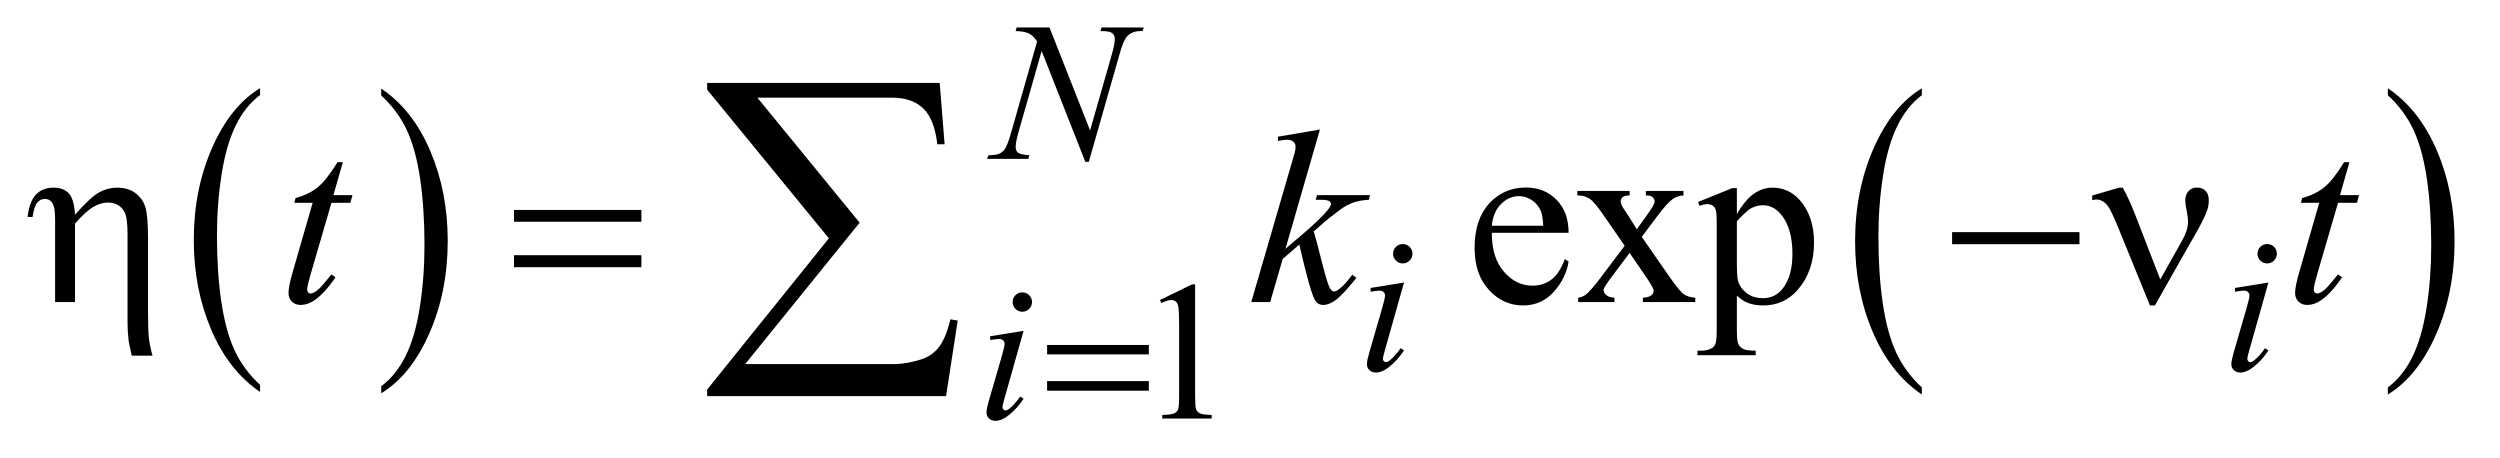
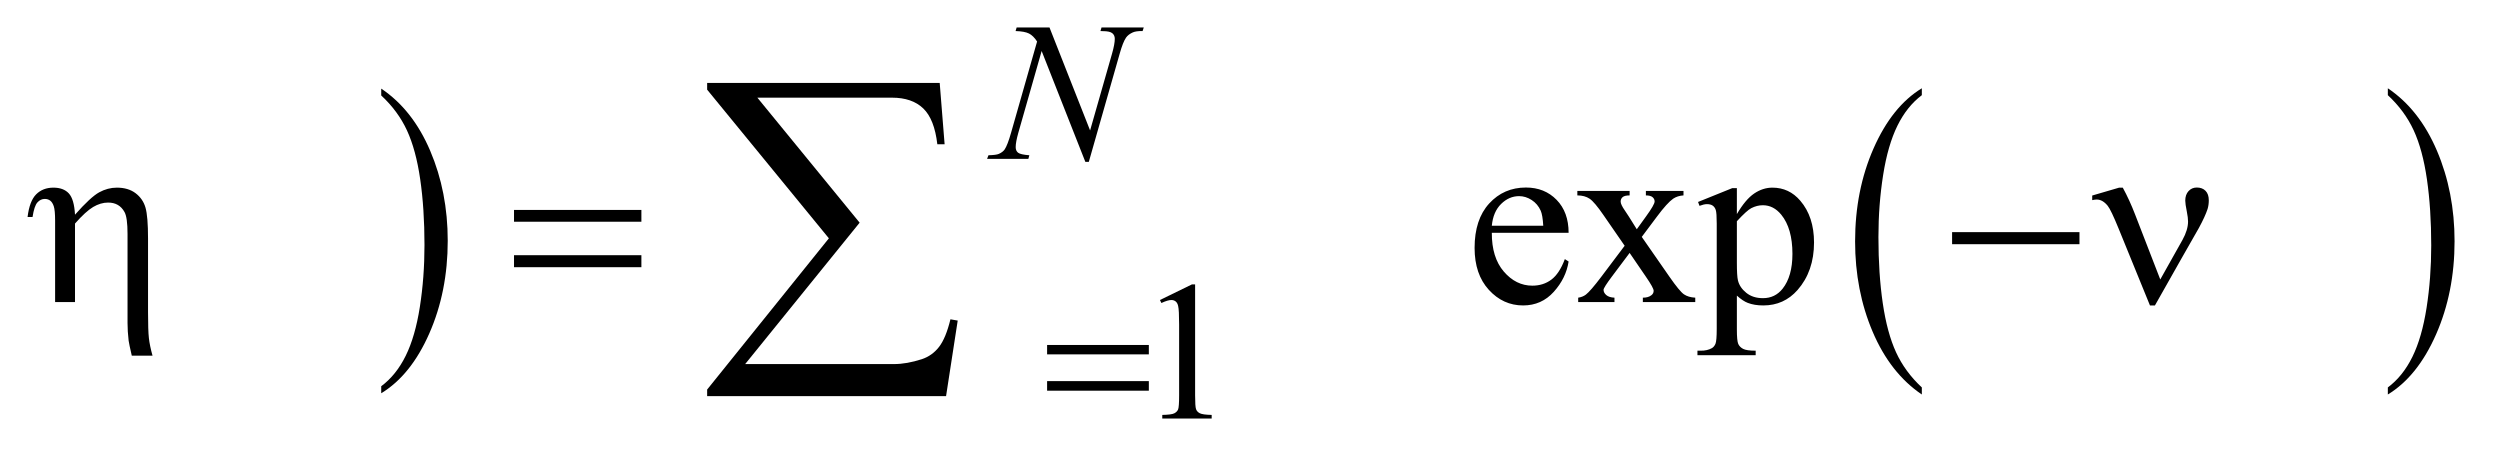
<svg xmlns="http://www.w3.org/2000/svg" stroke-dasharray="none" shape-rendering="auto" font-family="'Dialog'" text-rendering="auto" width="142" fill-opacity="1" color-interpolation="auto" color-rendering="auto" preserveAspectRatio="xMidYMid meet" font-size="12px" viewBox="0 0 142 26" fill="black" stroke="black" image-rendering="auto" stroke-miterlimit="10" stroke-linecap="square" stroke-linejoin="miter" font-style="normal" stroke-width="1" height="26" stroke-dashoffset="0" font-weight="normal" stroke-opacity="1">
  <defs id="genericDefs" />
  <g>
    <defs id="defs1">
      <clipPath clipPathUnits="userSpaceOnUse" id="clipPath1">
        <path d="M0.913 2.049 L90.689 2.049 L90.689 18.276 L0.913 18.276 L0.913 2.049 Z" />
      </clipPath>
      <clipPath clipPathUnits="userSpaceOnUse" id="clipPath2">
        <path d="M29.277 65.668 L29.277 585.754 L2906.707 585.754 L2906.707 65.668 Z" />
      </clipPath>
    </defs>
    <g transform="scale(1.576,1.576) translate(-0.913,-2.049) matrix(0.031,0,0,0.031,0,0)">
-       <path d="M331.812 513.594 L331.812 521.734 Q295.375 497.109 275.055 449.461 Q254.734 401.812 254.734 345.172 Q254.734 286.25 276.102 237.844 Q297.469 189.438 331.812 168.594 L331.812 176.547 Q314.641 189.438 303.609 211.789 Q292.578 234.141 287.133 268.531 Q281.688 302.922 281.688 340.234 Q281.688 382.484 286.711 416.586 Q291.734 450.688 302.07 473.141 Q312.406 495.594 331.812 513.594 Z" stroke="none" clip-path="url(#clipPath2)" />
-     </g>
+       </g>
    <g transform="matrix(0.049,0,0,0.049,-1.439,-3.228)">
      <path d="M471.281 176.547 L471.281 168.594 Q507.734 193.031 528.055 240.68 Q548.375 288.328 548.375 344.984 Q548.375 403.891 527.008 452.398 Q505.641 500.906 471.281 521.734 L471.281 513.594 Q488.594 500.703 499.633 478.352 Q510.672 456 516.047 421.711 Q521.422 387.422 521.422 349.906 Q521.422 307.844 516.461 273.648 Q511.5 239.453 501.102 217 Q490.703 194.547 471.281 176.547 Z" stroke="none" clip-path="url(#clipPath2)" />
    </g>
    <g transform="matrix(0.049,0,0,0.049,-1.439,-3.228)">
      <path d="M2257.125 514.984 L2257.125 523.172 Q2220.547 498.422 2200.156 450.523 Q2179.766 402.625 2179.766 345.688 Q2179.766 286.469 2201.211 237.812 Q2222.656 189.156 2257.125 168.203 L2257.125 176.203 Q2239.891 189.156 2228.82 211.625 Q2217.75 234.094 2212.281 268.656 Q2206.812 303.219 2206.812 340.734 Q2206.812 383.203 2211.859 417.484 Q2216.906 451.766 2227.273 474.328 Q2237.641 496.891 2257.125 514.984 Z" stroke="none" clip-path="url(#clipPath2)" />
    </g>
    <g transform="matrix(0.049,0,0,0.049,-1.439,-3.228)">
      <path d="M2797.312 176.203 L2797.312 168.203 Q2833.875 192.781 2854.266 240.672 Q2874.656 288.562 2874.656 345.5 Q2874.656 404.719 2853.219 453.469 Q2831.781 502.219 2797.312 523.172 L2797.312 514.984 Q2814.688 502.031 2825.758 479.562 Q2836.828 457.094 2842.219 422.625 Q2847.609 388.156 2847.609 350.453 Q2847.609 308.172 2842.641 273.797 Q2837.672 239.422 2827.227 216.859 Q2816.781 194.297 2797.312 176.203 Z" stroke="none" clip-path="url(#clipPath2)" />
    </g>
    <g transform="matrix(0.049,0,0,0.049,-1.439,-3.228)">
      <path d="M1373.953 413.656 L1411.016 395.562 L1414.719 395.562 L1414.719 524.156 Q1414.719 536.969 1415.789 540.109 Q1416.859 543.25 1420.227 544.938 Q1423.594 546.625 1433.922 546.844 L1433.922 551 L1376.656 551 L1376.656 546.844 Q1387.438 546.625 1390.578 544.992 Q1393.719 543.359 1394.953 540.609 Q1396.188 537.859 1396.188 524.156 L1396.188 441.953 Q1396.188 425.328 1395.062 420.609 Q1394.281 417.016 1392.203 415.336 Q1390.125 413.656 1387.203 413.656 Q1383.047 413.656 1375.641 417.125 L1373.953 413.656 Z" stroke="none" clip-path="url(#clipPath2)" />
    </g>
    <g transform="matrix(0.049,0,0,0.049,-1.439,-3.228)">
      <path d="M1758.656 335.703 Q1758.516 364.391 1772.578 380.703 Q1786.641 397.016 1805.625 397.016 Q1818.281 397.016 1827.633 390.055 Q1836.984 383.094 1843.312 366.219 L1847.672 369.031 Q1844.719 388.297 1830.516 404.117 Q1816.312 419.938 1794.938 419.938 Q1771.734 419.938 1755.211 401.867 Q1738.688 383.797 1738.688 353.281 Q1738.688 320.234 1755.633 301.742 Q1772.578 283.25 1798.172 283.25 Q1819.828 283.25 1833.75 297.523 Q1847.672 311.797 1847.672 335.703 L1758.656 335.703 ZM1758.656 327.547 L1818.281 327.547 Q1817.578 315.172 1815.328 310.109 Q1811.812 302.234 1804.852 297.734 Q1797.891 293.234 1790.297 293.234 Q1778.625 293.234 1769.414 302.305 Q1760.203 311.375 1758.656 327.547 ZM1857.797 287.188 L1918.406 287.188 L1918.406 292.391 Q1912.641 292.391 1910.32 294.359 Q1908 296.328 1908 299.562 Q1908 302.938 1912.922 309.969 Q1914.469 312.219 1917.562 317 L1926.703 331.625 L1937.25 317 Q1947.375 303.078 1947.375 299.422 Q1947.375 296.469 1944.984 294.43 Q1942.594 292.391 1937.25 292.391 L1937.25 287.188 L1980.844 287.188 L1980.844 292.391 Q1973.953 292.812 1968.891 296.188 Q1962 300.969 1950.047 317 L1932.469 340.484 L1964.531 386.609 Q1976.344 403.625 1981.406 407.07 Q1986.469 410.516 1994.484 410.938 L1994.484 416 L1933.734 416 L1933.734 410.938 Q1940.062 410.938 1943.578 408.125 Q1946.25 406.156 1946.25 402.922 Q1946.25 399.688 1937.25 386.609 L1918.406 359.047 L1897.734 386.609 Q1888.172 399.406 1888.172 401.797 Q1888.172 405.172 1891.336 407.914 Q1894.5 410.656 1900.828 410.938 L1900.828 416 L1858.781 416 L1858.781 410.938 Q1863.844 410.234 1867.641 407.422 Q1872.984 403.344 1885.641 386.609 L1912.641 350.75 L1888.172 315.312 Q1877.766 300.125 1872.07 296.258 Q1866.375 292.391 1857.797 292.391 L1857.797 287.188 ZM1997.719 299.984 L2037.375 283.953 L2042.719 283.953 L2042.719 314.047 Q2052.703 297.031 2062.758 290.211 Q2072.812 283.391 2083.922 283.391 Q2103.328 283.391 2116.266 298.578 Q2132.156 317.141 2132.156 346.953 Q2132.156 380.281 2113.031 402.078 Q2097.281 419.938 2073.375 419.938 Q2062.969 419.938 2055.375 416.984 Q2049.75 414.875 2042.719 408.547 L2042.719 447.781 Q2042.719 461 2044.336 464.586 Q2045.953 468.172 2049.961 470.281 Q2053.969 472.391 2064.516 472.391 L2064.516 477.594 L1997.016 477.594 L1997.016 472.391 L2000.531 472.391 Q2008.266 472.531 2013.75 469.438 Q2016.422 467.891 2017.898 464.445 Q2019.375 461 2019.375 446.938 L2019.375 325.156 Q2019.375 312.641 2018.25 309.266 Q2017.125 305.891 2014.664 304.203 Q2012.203 302.516 2007.984 302.516 Q2004.609 302.516 1999.406 304.484 L1997.719 299.984 ZM2042.719 322.344 L2042.719 370.438 Q2042.719 386.047 2043.984 390.969 Q2045.953 399.125 2053.617 405.312 Q2061.281 411.5 2072.953 411.5 Q2087.016 411.5 2095.734 400.531 Q2107.125 386.188 2107.125 360.172 Q2107.125 330.641 2094.188 314.75 Q2085.188 303.781 2072.812 303.781 Q2066.062 303.781 2059.453 307.156 Q2054.391 309.688 2042.719 322.344 Z" stroke="none" clip-path="url(#clipPath2)" />
    </g>
    <g transform="matrix(0.049,0,0,0.049,-1.439,-3.228)">
      <path d="M1245.922 97.719 L1292.984 217.094 L1318.469 127.922 Q1321.609 116.922 1321.609 110.859 Q1321.609 106.703 1318.695 104.344 Q1315.781 101.984 1307.797 101.984 Q1306.453 101.984 1305 101.875 L1306.234 97.719 L1355.203 97.719 L1353.844 101.875 Q1346.219 101.75 1342.5 103.438 Q1337.234 105.797 1334.641 109.5 Q1331.047 114.781 1327.344 127.922 L1291.516 253.484 L1287.469 253.484 L1236.828 125 L1209.766 219.906 Q1206.734 230.688 1206.734 236.406 Q1206.734 240.672 1209.484 242.867 Q1212.234 245.062 1222.562 245.844 L1221.438 250 L1173.594 250 L1175.172 245.844 Q1184.156 245.625 1187.188 244.266 Q1191.797 242.25 1194.031 239 Q1197.297 234.047 1201.344 219.906 L1231.547 114 Q1227.172 107.266 1222.172 104.734 Q1217.172 102.203 1206.609 101.875 L1207.859 97.719 L1245.922 97.719 Z" stroke="none" clip-path="url(#clipPath2)" />
    </g>
    <g transform="matrix(0.049,0,0,0.049,-1.439,-3.228)">
-       <path d="M1655.438 348.781 Q1660.156 348.781 1663.414 352.039 Q1666.672 355.297 1666.672 360.016 Q1666.672 364.609 1663.359 367.922 Q1660.047 371.234 1655.438 371.234 Q1650.828 371.234 1647.516 367.922 Q1644.203 364.609 1644.203 360.016 Q1644.203 355.297 1647.461 352.039 Q1650.719 348.781 1655.438 348.781 ZM1656.891 393.359 L1634.656 472.094 Q1632.406 480.062 1632.406 481.641 Q1632.406 483.438 1633.477 484.555 Q1634.547 485.672 1636 485.672 Q1637.688 485.672 1640.047 483.875 Q1646.453 478.828 1652.969 469.5 L1656.891 472.094 Q1649.266 483.766 1638.922 491.75 Q1631.297 497.703 1624.328 497.703 Q1619.719 497.703 1616.805 494.945 Q1613.891 492.188 1613.891 488.031 Q1613.891 483.875 1616.688 474.219 L1631.297 423.906 Q1634.891 411.562 1634.891 408.406 Q1634.891 405.938 1633.148 404.367 Q1631.406 402.797 1628.375 402.797 Q1625.906 402.797 1618.156 404.031 L1618.156 399.656 L1656.891 393.359 ZM2657.438 348.781 Q2662.156 348.781 2665.414 352.039 Q2668.672 355.297 2668.672 360.016 Q2668.672 364.609 2665.359 367.922 Q2662.047 371.234 2657.438 371.234 Q2652.828 371.234 2649.516 367.922 Q2646.203 364.609 2646.203 360.016 Q2646.203 355.297 2649.461 352.039 Q2652.719 348.781 2657.438 348.781 ZM2658.891 393.359 L2636.656 472.094 Q2634.406 480.062 2634.406 481.641 Q2634.406 483.438 2635.477 484.555 Q2636.547 485.672 2638 485.672 Q2639.688 485.672 2642.047 483.875 Q2648.453 478.828 2654.969 469.5 L2658.891 472.094 Q2651.266 483.766 2640.922 491.75 Q2633.297 497.703 2626.328 497.703 Q2621.719 497.703 2618.805 494.945 Q2615.891 492.188 2615.891 488.031 Q2615.891 483.875 2618.688 474.219 L2633.297 423.906 Q2636.891 411.562 2636.891 408.406 Q2636.891 405.938 2635.148 404.367 Q2633.406 402.797 2630.375 402.797 Q2627.906 402.797 2620.156 404.031 L2620.156 399.656 L2658.891 393.359 Z" stroke="none" clip-path="url(#clipPath2)" />
-     </g>
+       </g>
    <g transform="matrix(0.049,0,0,0.049,-1.439,-3.228)">
-       <path d="M1214.438 404.781 Q1219.156 404.781 1222.414 408.039 Q1225.672 411.297 1225.672 416.016 Q1225.672 420.609 1222.359 423.922 Q1219.047 427.234 1214.438 427.234 Q1209.828 427.234 1206.516 423.922 Q1203.203 420.609 1203.203 416.016 Q1203.203 411.297 1206.461 408.039 Q1209.719 404.781 1214.438 404.781 ZM1215.891 449.359 L1193.656 528.094 Q1191.406 536.062 1191.406 537.641 Q1191.406 539.438 1192.477 540.555 Q1193.547 541.672 1195 541.672 Q1196.688 541.672 1199.047 539.875 Q1205.453 534.828 1211.969 525.5 L1215.891 528.094 Q1208.266 539.766 1197.922 547.75 Q1190.297 553.703 1183.328 553.703 Q1178.719 553.703 1175.805 550.945 Q1172.891 548.188 1172.891 544.031 Q1172.891 539.875 1175.688 530.219 L1190.297 479.906 Q1193.891 467.562 1193.891 464.406 Q1193.891 461.938 1192.148 460.367 Q1190.406 458.797 1187.375 458.797 Q1184.906 458.797 1177.156 460.031 L1177.156 455.656 L1215.891 449.359 Z" stroke="none" clip-path="url(#clipPath2)" />
-     </g>
+       </g>
    <g transform="matrix(0.049,0,0,0.049,-1.439,-3.228)">
-       <path d="M426.812 253.859 L415.844 292.109 L437.922 292.109 L435.531 300.969 L413.594 300.969 L389.406 383.938 Q385.469 397.297 385.469 401.234 Q385.469 403.625 386.594 404.891 Q387.719 406.156 389.266 406.156 Q392.781 406.156 398.547 401.234 Q401.922 398.422 413.594 383.938 L418.234 387.453 Q405.297 406.297 393.766 414.031 Q385.891 419.375 377.875 419.375 Q371.688 419.375 367.75 415.508 Q363.812 411.641 363.812 405.594 Q363.812 398 368.312 382.391 L391.797 300.969 L370.562 300.969 L371.969 295.484 Q387.438 291.266 397.703 282.898 Q407.969 274.531 420.625 253.859 L426.812 253.859 ZM1559.406 216.031 L1519.469 354.266 L1535.5 340.625 Q1561.797 318.406 1569.672 307.719 Q1572.203 304.203 1572.203 302.375 Q1572.203 301.109 1571.359 299.984 Q1570.516 298.859 1568.055 298.156 Q1565.594 297.453 1559.406 297.453 L1554.484 297.453 L1556.031 292.109 L1617.484 292.109 L1616.078 297.453 Q1605.531 298.016 1597.867 300.758 Q1590.203 303.5 1583.031 308.844 Q1568.828 319.391 1564.328 323.469 L1552.234 334.156 Q1555.328 344.281 1559.828 362.422 Q1567.422 392.516 1570.094 398.141 Q1572.766 403.766 1575.578 403.766 Q1577.969 403.766 1581.203 401.375 Q1588.516 396.031 1596.812 384.359 L1601.734 387.875 Q1586.406 407.141 1578.25 413.258 Q1570.094 419.375 1563.344 419.375 Q1557.438 419.375 1554.203 414.734 Q1548.578 406.438 1535.5 349.344 L1516.234 366.078 L1501.75 416 L1479.812 416 L1526.5 255.547 L1530.438 241.906 Q1531.141 238.391 1531.141 235.719 Q1531.141 232.344 1528.539 230.094 Q1525.938 227.844 1521.016 227.844 Q1517.781 227.844 1510.75 229.25 L1510.75 224.328 L1559.406 216.031 ZM2752.812 253.859 L2741.844 292.109 L2763.922 292.109 L2761.531 300.969 L2739.594 300.969 L2715.406 383.938 Q2711.469 397.297 2711.469 401.234 Q2711.469 403.625 2712.594 404.891 Q2713.719 406.156 2715.266 406.156 Q2718.781 406.156 2724.547 401.234 Q2727.922 398.422 2739.594 383.938 L2744.234 387.453 Q2731.297 406.297 2719.766 414.031 Q2711.891 419.375 2703.875 419.375 Q2697.688 419.375 2693.75 415.508 Q2689.812 411.641 2689.812 405.594 Q2689.812 398 2694.312 382.391 L2717.797 300.969 L2696.562 300.969 L2697.969 295.484 Q2713.438 291.266 2723.703 282.898 Q2733.969 274.531 2746.625 253.859 L2752.812 253.859 Z" stroke="none" clip-path="url(#clipPath2)" />
-     </g>
+       </g>
    <g transform="matrix(0.049,0,0,0.049,-1.439,-3.228)">
      <path d="M1243.156 465.766 L1361.078 465.766 L1361.078 476.656 L1243.156 476.656 L1243.156 465.766 ZM1243.156 507.656 L1361.078 507.656 L1361.078 518.766 L1243.156 518.766 L1243.156 507.656 Z" stroke="none" clip-path="url(#clipPath2)" />
    </g>
    <g transform="matrix(0.049,0,0,0.049,-1.439,-3.228)">
      <path d="M93.25 416 L93.25 321.781 Q93.25 309.547 91.703 304.977 Q90.156 300.406 87.555 298.438 Q84.953 296.469 81.297 296.469 Q76.375 296.469 72.719 300.547 Q69.062 304.625 67.094 317.422 L61.328 317.422 Q63.578 298.859 71.312 291.125 Q79.047 283.391 91.281 283.391 Q102.953 283.391 109.141 290.07 Q115.328 296.75 116.312 314.75 Q134.453 294.219 144.367 288.805 Q154.281 283.391 164.828 283.391 Q178.047 283.391 186.555 289.859 Q195.062 296.328 198.016 306.523 Q200.969 316.719 200.969 342.312 L200.969 427.672 Q200.969 448.906 201.953 457.766 Q202.938 466.625 206.172 478.156 L182.125 478.156 Q179.031 464.797 178.469 460.719 Q177.203 449.891 177.203 440.188 L177.203 337.109 Q177.203 317.844 173.688 311.656 Q167.641 300.688 154.703 300.688 Q145.984 300.688 137.336 305.82 Q128.688 310.953 116.312 325.016 L116.312 416 L93.25 416 ZM625.203 309.266 L772.859 309.266 L772.859 322.906 L625.203 322.906 L625.203 309.266 ZM625.203 361.719 L772.859 361.719 L772.859 375.641 L625.203 375.641 L625.203 361.719 ZM2292.203 335 L2439.859 335 L2439.859 348.922 L2292.203 348.922 L2292.203 335 ZM2533.516 389.844 L2559.25 344 Q2565.719 332.328 2565.719 322.625 Q2565.719 318.266 2564.312 311.234 Q2562.484 302.094 2562.484 298.438 Q2562.484 291.547 2566.281 287.398 Q2570.078 283.25 2575.844 283.25 Q2582.312 283.25 2586.039 287.117 Q2589.766 290.984 2589.766 298.016 Q2589.766 303.5 2588.359 308.141 Q2585.547 316.719 2578.375 329.938 L2557.703 366.219 L2527.328 419.938 L2521.562 419.938 L2485.141 330.641 Q2476.422 309.266 2472.625 304.484 Q2466.719 297.172 2459.828 297.172 Q2457.859 297.172 2454.625 297.875 L2454.625 292.531 L2485.844 283.391 L2490.062 283.391 Q2497.938 297.875 2504.266 314.328 L2533.516 389.844 Z" stroke="none" clip-path="url(#clipPath2)" />
    </g>
    <g transform="matrix(0.049,0,0,0.049,-1.439,-3.228)">
      <path d="M1126.031 525.031 L849.078 525.031 L849.078 517.438 L990.188 342.141 L849.078 169.812 L849.078 162 L1118.656 162 L1124.344 233.094 L1115.906 233.094 Q1112.531 203.984 1099.562 191.539 Q1086.594 179.094 1063.391 179.094 L907.297 179.094 L1025.844 324 L893.156 487.906 L1065.703 487.906 Q1080.469 487.906 1097.984 482.219 Q1110 478.203 1117.914 467.969 Q1125.828 457.734 1131.094 436.016 L1139.531 437.484 L1126.031 525.031 Z" stroke="none" clip-path="url(#clipPath2)" />
    </g>
  </g>
</svg>